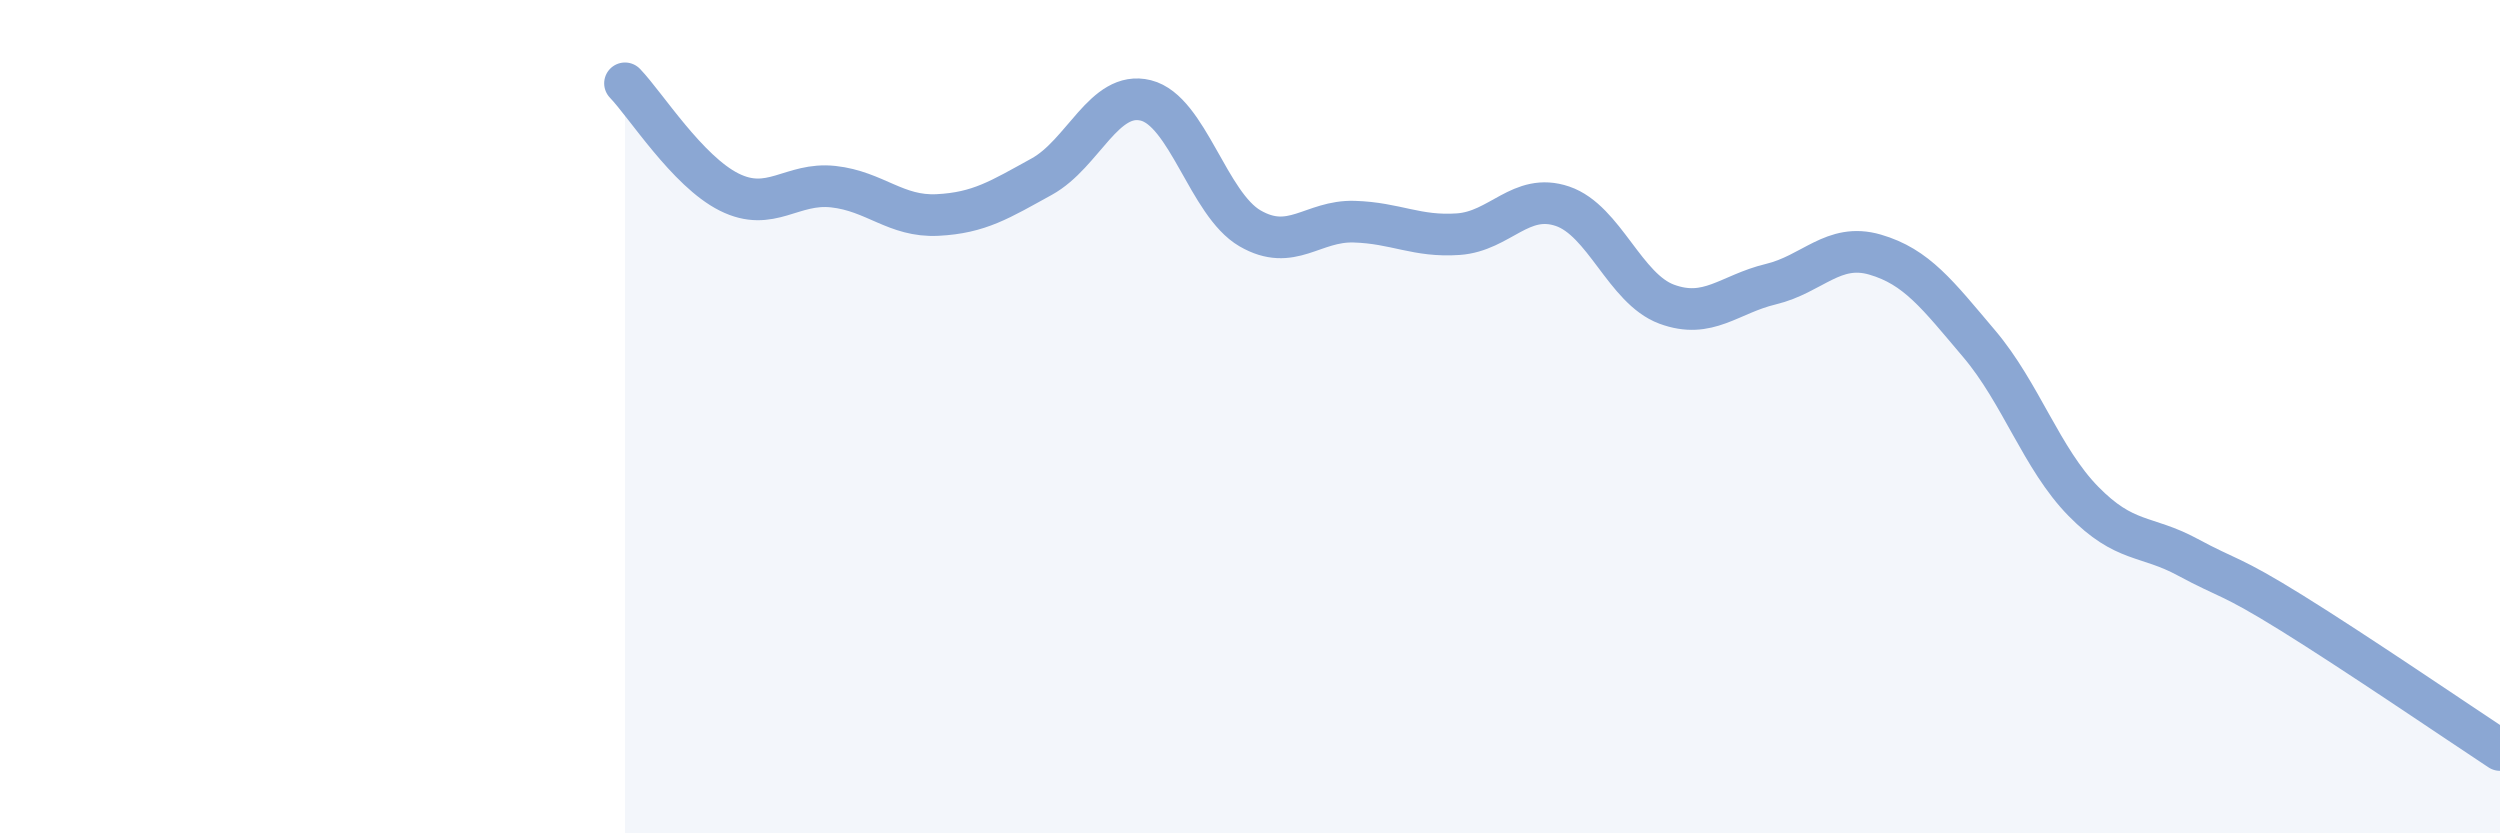
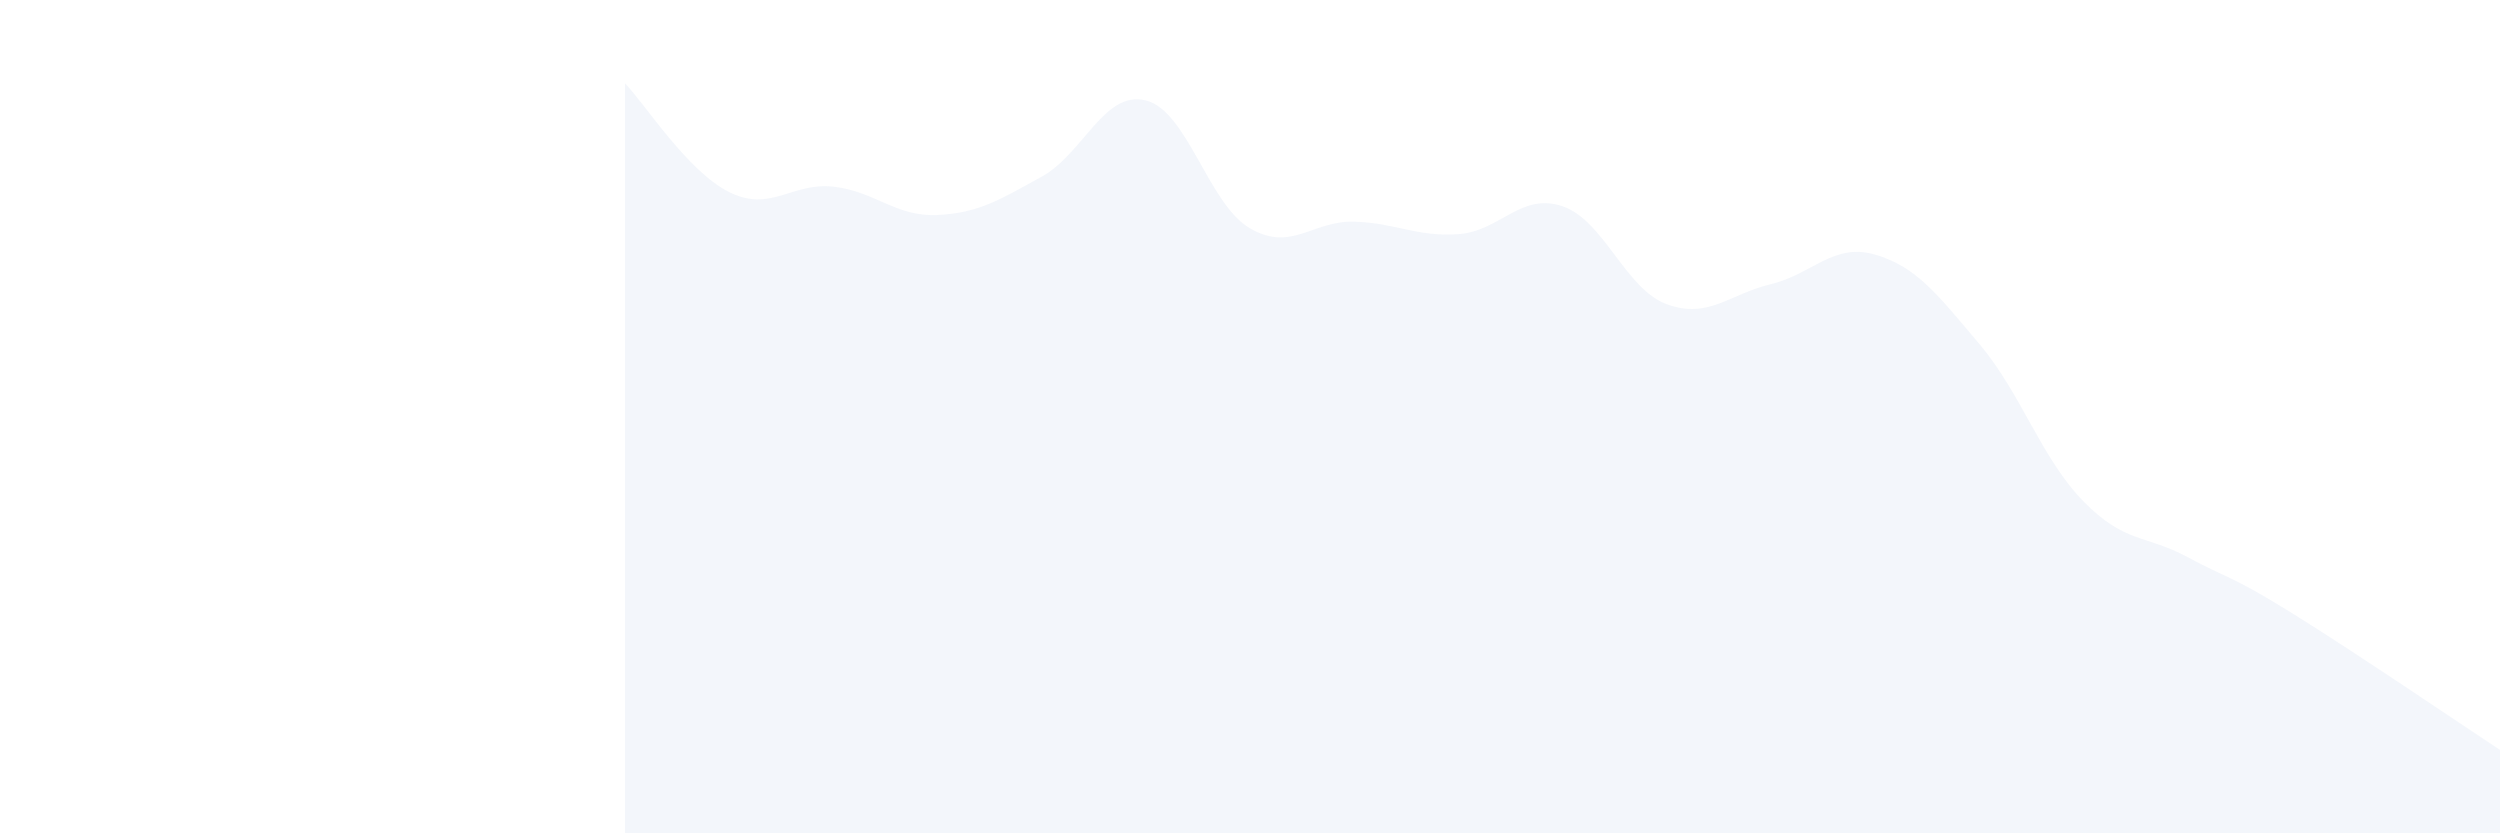
<svg xmlns="http://www.w3.org/2000/svg" width="60" height="20" viewBox="0 0 60 20">
  <path d="M 15,2 C 15.5,2.52 16.5,4.11 17.5,4.61 C 18.5,5.11 19,4.37 20,4.48 C 21,4.59 21.5,5.21 22.5,5.16 C 23.5,5.11 24,4.79 25,4.24 C 26,3.69 26.5,2.16 27.5,2.41 C 28.5,2.66 29,4.9 30,5.48 C 31,6.06 31.5,5.29 32.5,5.32 C 33.5,5.35 34,5.69 35,5.62 C 36,5.55 36.5,4.61 37.5,4.95 C 38.5,5.29 39,6.93 40,7.3 C 41,7.67 41.5,7.06 42.5,6.82 C 43.5,6.58 44,5.82 45,6.11 C 46,6.4 46.5,7.07 47.5,8.25 C 48.5,9.43 49,11.01 50,12.03 C 51,13.05 51.5,12.83 52.5,13.37 C 53.5,13.91 53.5,13.78 55,14.71 C 56.5,15.64 59,17.34 60,18L60 20L15 20Z" fill="#8ba7d3" opacity="0.1" stroke-linecap="round" stroke-linejoin="round" />
-   <path d="M 15,2 C 15.5,2.52 16.5,4.11 17.5,4.61 C 18.5,5.11 19,4.37 20,4.48 C 21,4.59 21.5,5.21 22.5,5.16 C 23.5,5.11 24,4.79 25,4.24 C 26,3.69 26.5,2.16 27.5,2.41 C 28.5,2.66 29,4.9 30,5.48 C 31,6.06 31.5,5.29 32.5,5.32 C 33.5,5.35 34,5.69 35,5.62 C 36,5.55 36.5,4.61 37.5,4.95 C 38.5,5.29 39,6.93 40,7.3 C 41,7.67 41.5,7.06 42.5,6.82 C 43.5,6.58 44,5.82 45,6.11 C 46,6.4 46.5,7.07 47.5,8.25 C 48.5,9.43 49,11.01 50,12.03 C 51,13.05 51.5,12.83 52.5,13.37 C 53.5,13.91 53.5,13.78 55,14.71 C 56.5,15.64 59,17.34 60,18" stroke="#8ba7d3" stroke-width="1" fill="none" stroke-linecap="round" stroke-linejoin="round" />
</svg>